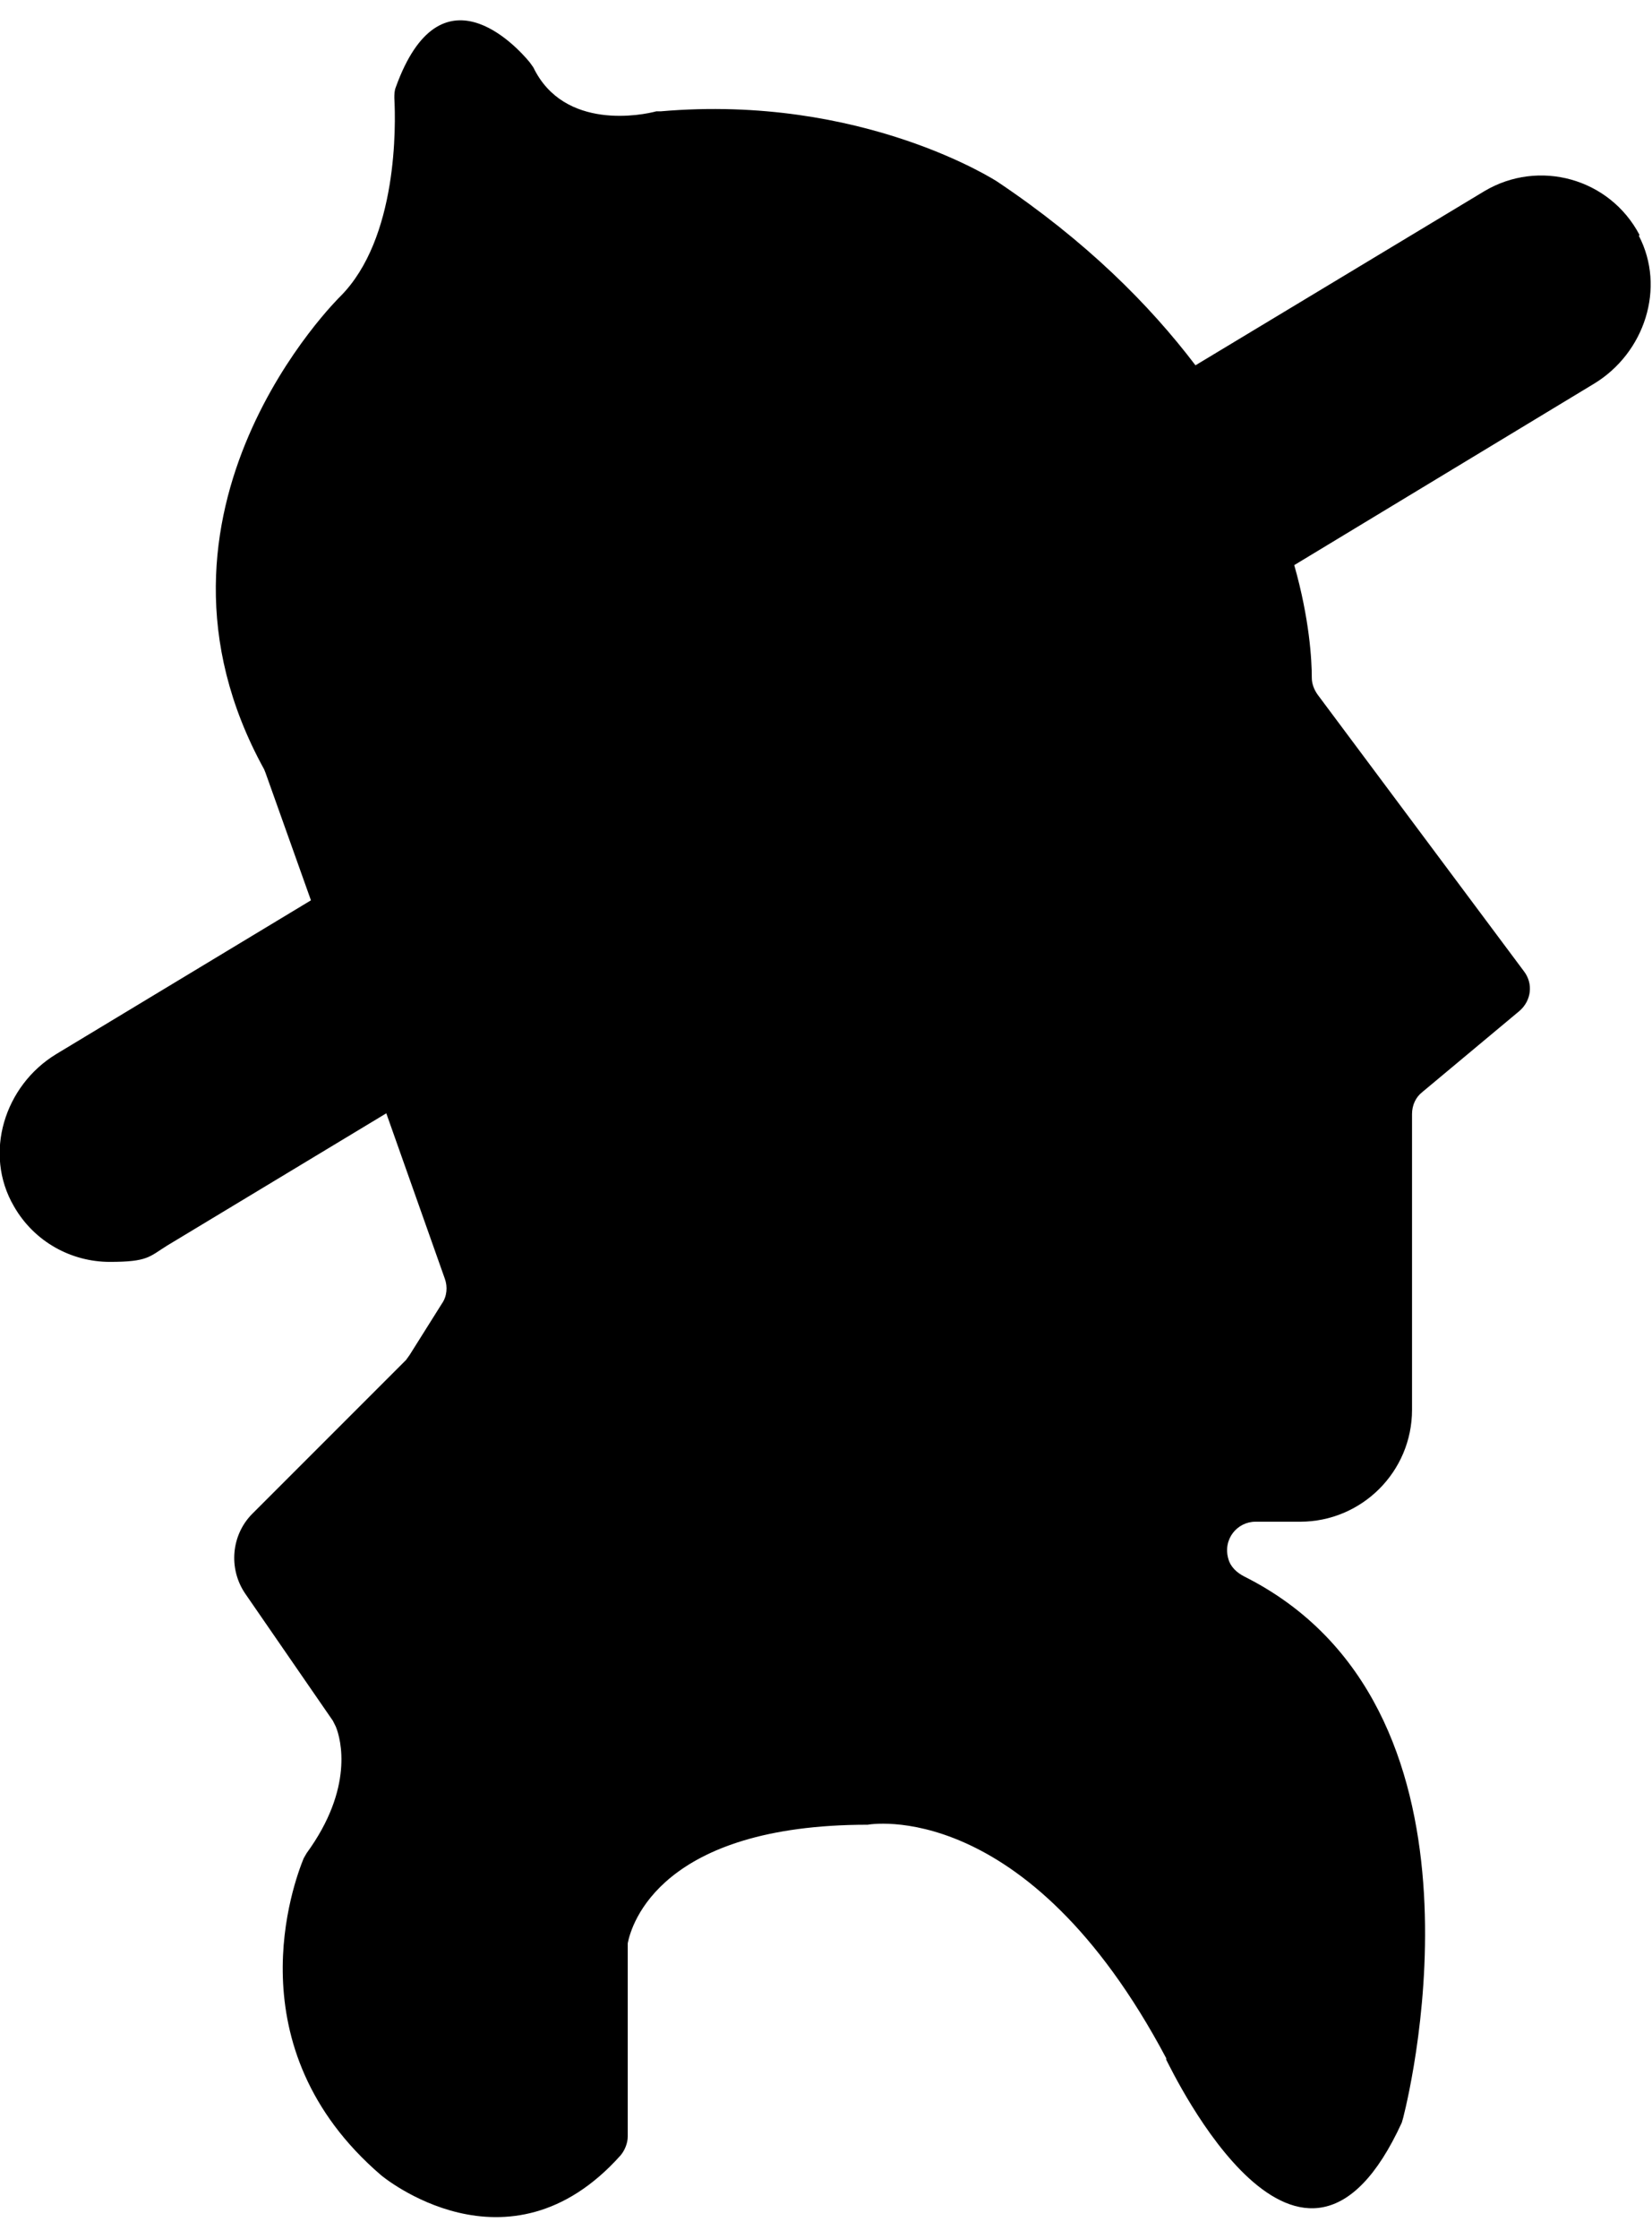
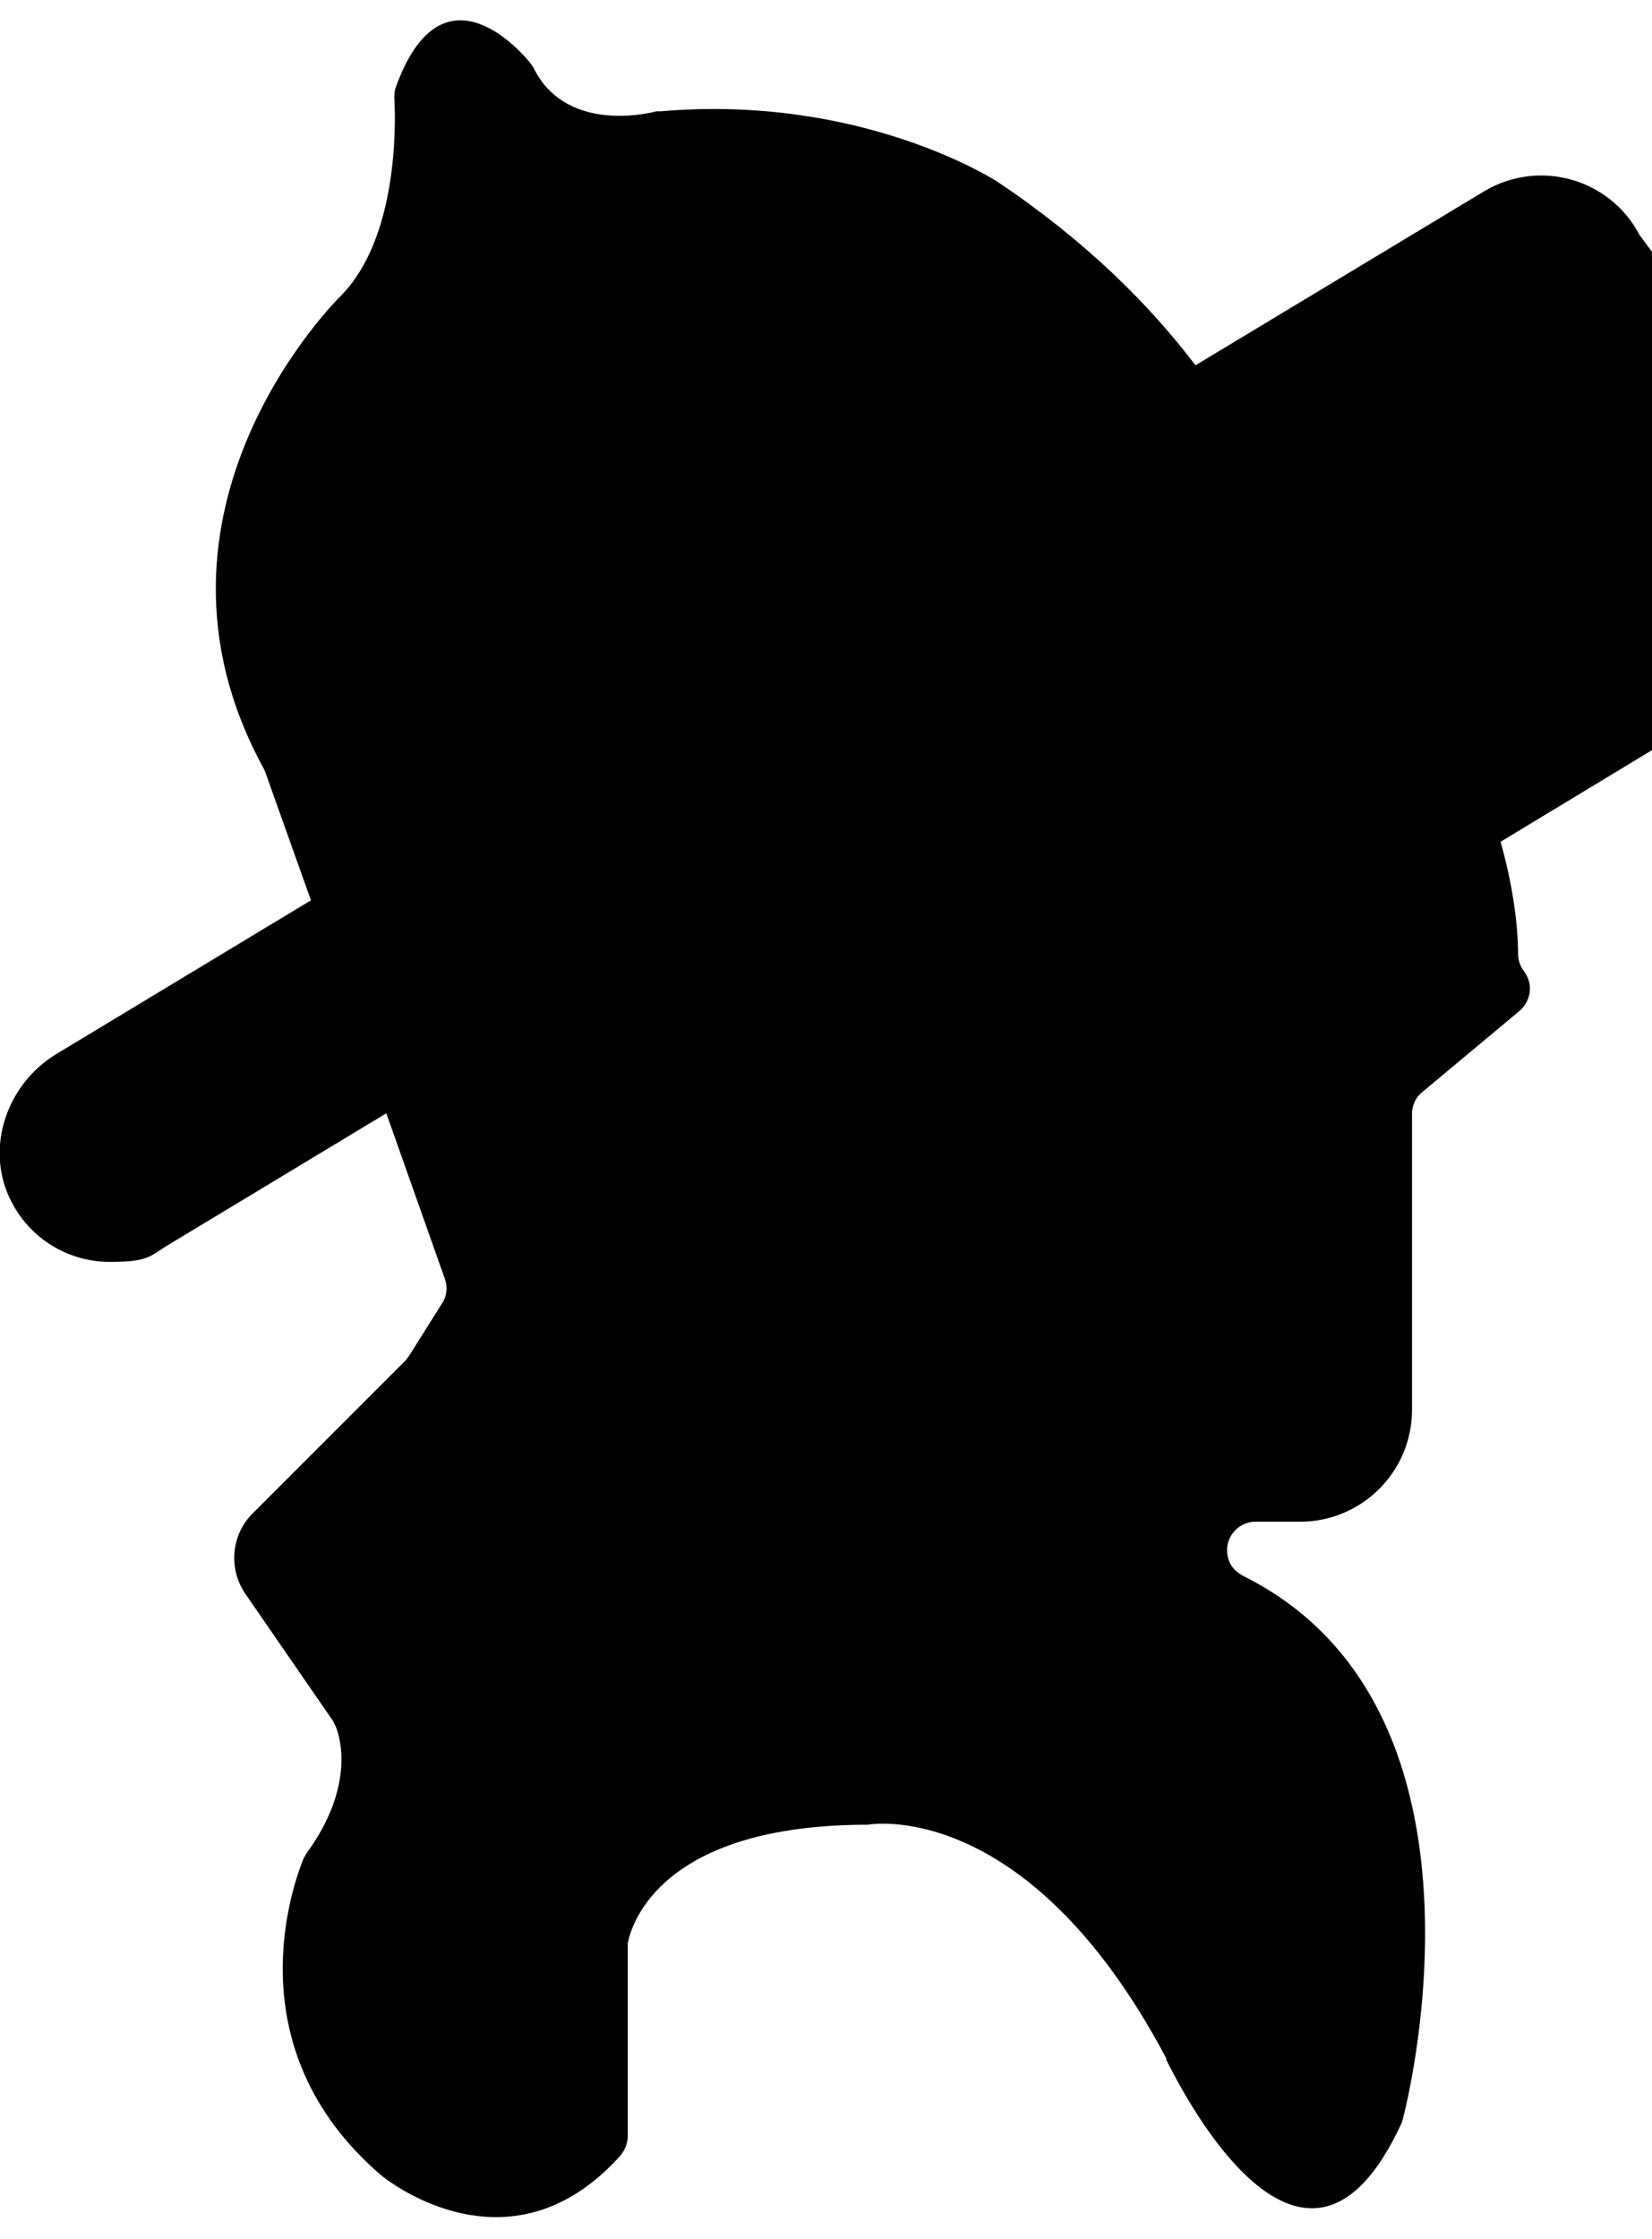
<svg xmlns="http://www.w3.org/2000/svg" id="Layer_1" width="3.1in" height="4.2in" version="1.1" viewBox="0 0 225.8 300.3">
-   <path d="M224.1,29.3c-4.1-7.8-13.8-10.4-21.2-6l-39.5,23.8s0,0,0,0c-6.3-8.3-15-17-27.1-25.1,0,0-18.4-12-46-9.6h-.6c-1.8.5-12.6,2.7-16.8-6l-.5-.7c-1.8-2.2-12.2-13.5-18.3,3.4-.2.5-.2,1-.2,1.5.2,3.6.5,19.2-7.4,27.1,0,0-29.9,29.2-10.4,64.6l.2.5,6.2,17.4s0,0,0,0l-34.8,21c-7.1,4.3-10,13.6-5.8,20.8,2.8,4.9,7.9,7.6,13.1,7.6s5.4-.7,7.8-2.2l30-18.1s0,0,0,0l8,22.6c.4,1.1.3,2.4-.4,3.4l-4.4,7-.5.7-21,21c-2.9,2.9-3.3,7.5-1,10.9l12,17.4.4.8c.7,1.7,2.5,8.4-4,17.3l-.4.7c-1.3,3.2-9.8,25.8,10.6,43.3,0,0,17.3,14.5,32.7-2.7.6-.7,1-1.7,1-2.6v-25.7c0-.2,0-.5,0-.7.5-2.6,4.5-16.2,32.8-16.2,0,0,21.7-4.1,40.8,31.9v.2c1,1.9,18.5,38.5,32.2,8.6l.2-.7c1.2-4.7,13.3-56.3-21.7-73.9-1-.5-1.9-1.3-2.2-2.4-.8-2.7,1.2-5.1,3.7-5.1h6.1c8.4,0,15.3-6.8,15.3-15.3v-40.4c0-1.2.5-2.3,1.4-3l13.3-11.1c1.6-1.4,1.9-3.7.6-5.4l-28.2-37.8c-.5-.7-.8-1.5-.8-2.3,0-2.4-.3-8-2.4-15.4,0,0,0,0,0,0l41-24.8c6.9-4.2,9.8-13.1,6.1-20.2Z" />
+   <path d="M224.1,29.3c-4.1-7.8-13.8-10.4-21.2-6l-39.5,23.8s0,0,0,0c-6.3-8.3-15-17-27.1-25.1,0,0-18.4-12-46-9.6h-.6c-1.8.5-12.6,2.7-16.8-6l-.5-.7c-1.8-2.2-12.2-13.5-18.3,3.4-.2.5-.2,1-.2,1.5.2,3.6.5,19.2-7.4,27.1,0,0-29.9,29.2-10.4,64.6l.2.5,6.2,17.4s0,0,0,0l-34.8,21c-7.1,4.3-10,13.6-5.8,20.8,2.8,4.9,7.9,7.6,13.1,7.6s5.4-.7,7.8-2.2l30-18.1s0,0,0,0l8,22.6c.4,1.1.3,2.4-.4,3.4l-4.4,7-.5.7-21,21c-2.9,2.9-3.3,7.5-1,10.9l12,17.4.4.8c.7,1.7,2.5,8.4-4,17.3l-.4.7c-1.3,3.2-9.8,25.8,10.6,43.3,0,0,17.3,14.5,32.7-2.7.6-.7,1-1.7,1-2.6v-25.7c0-.2,0-.5,0-.7.5-2.6,4.5-16.2,32.8-16.2,0,0,21.7-4.1,40.8,31.9v.2c1,1.9,18.5,38.5,32.2,8.6l.2-.7c1.2-4.7,13.3-56.3-21.7-73.9-1-.5-1.9-1.3-2.2-2.4-.8-2.7,1.2-5.1,3.7-5.1h6.1c8.4,0,15.3-6.8,15.3-15.3v-40.4c0-1.2.5-2.3,1.4-3l13.3-11.1c1.6-1.4,1.9-3.7.6-5.4c-.5-.7-.8-1.5-.8-2.3,0-2.4-.3-8-2.4-15.4,0,0,0,0,0,0l41-24.8c6.9-4.2,9.8-13.1,6.1-20.2Z" />
</svg>